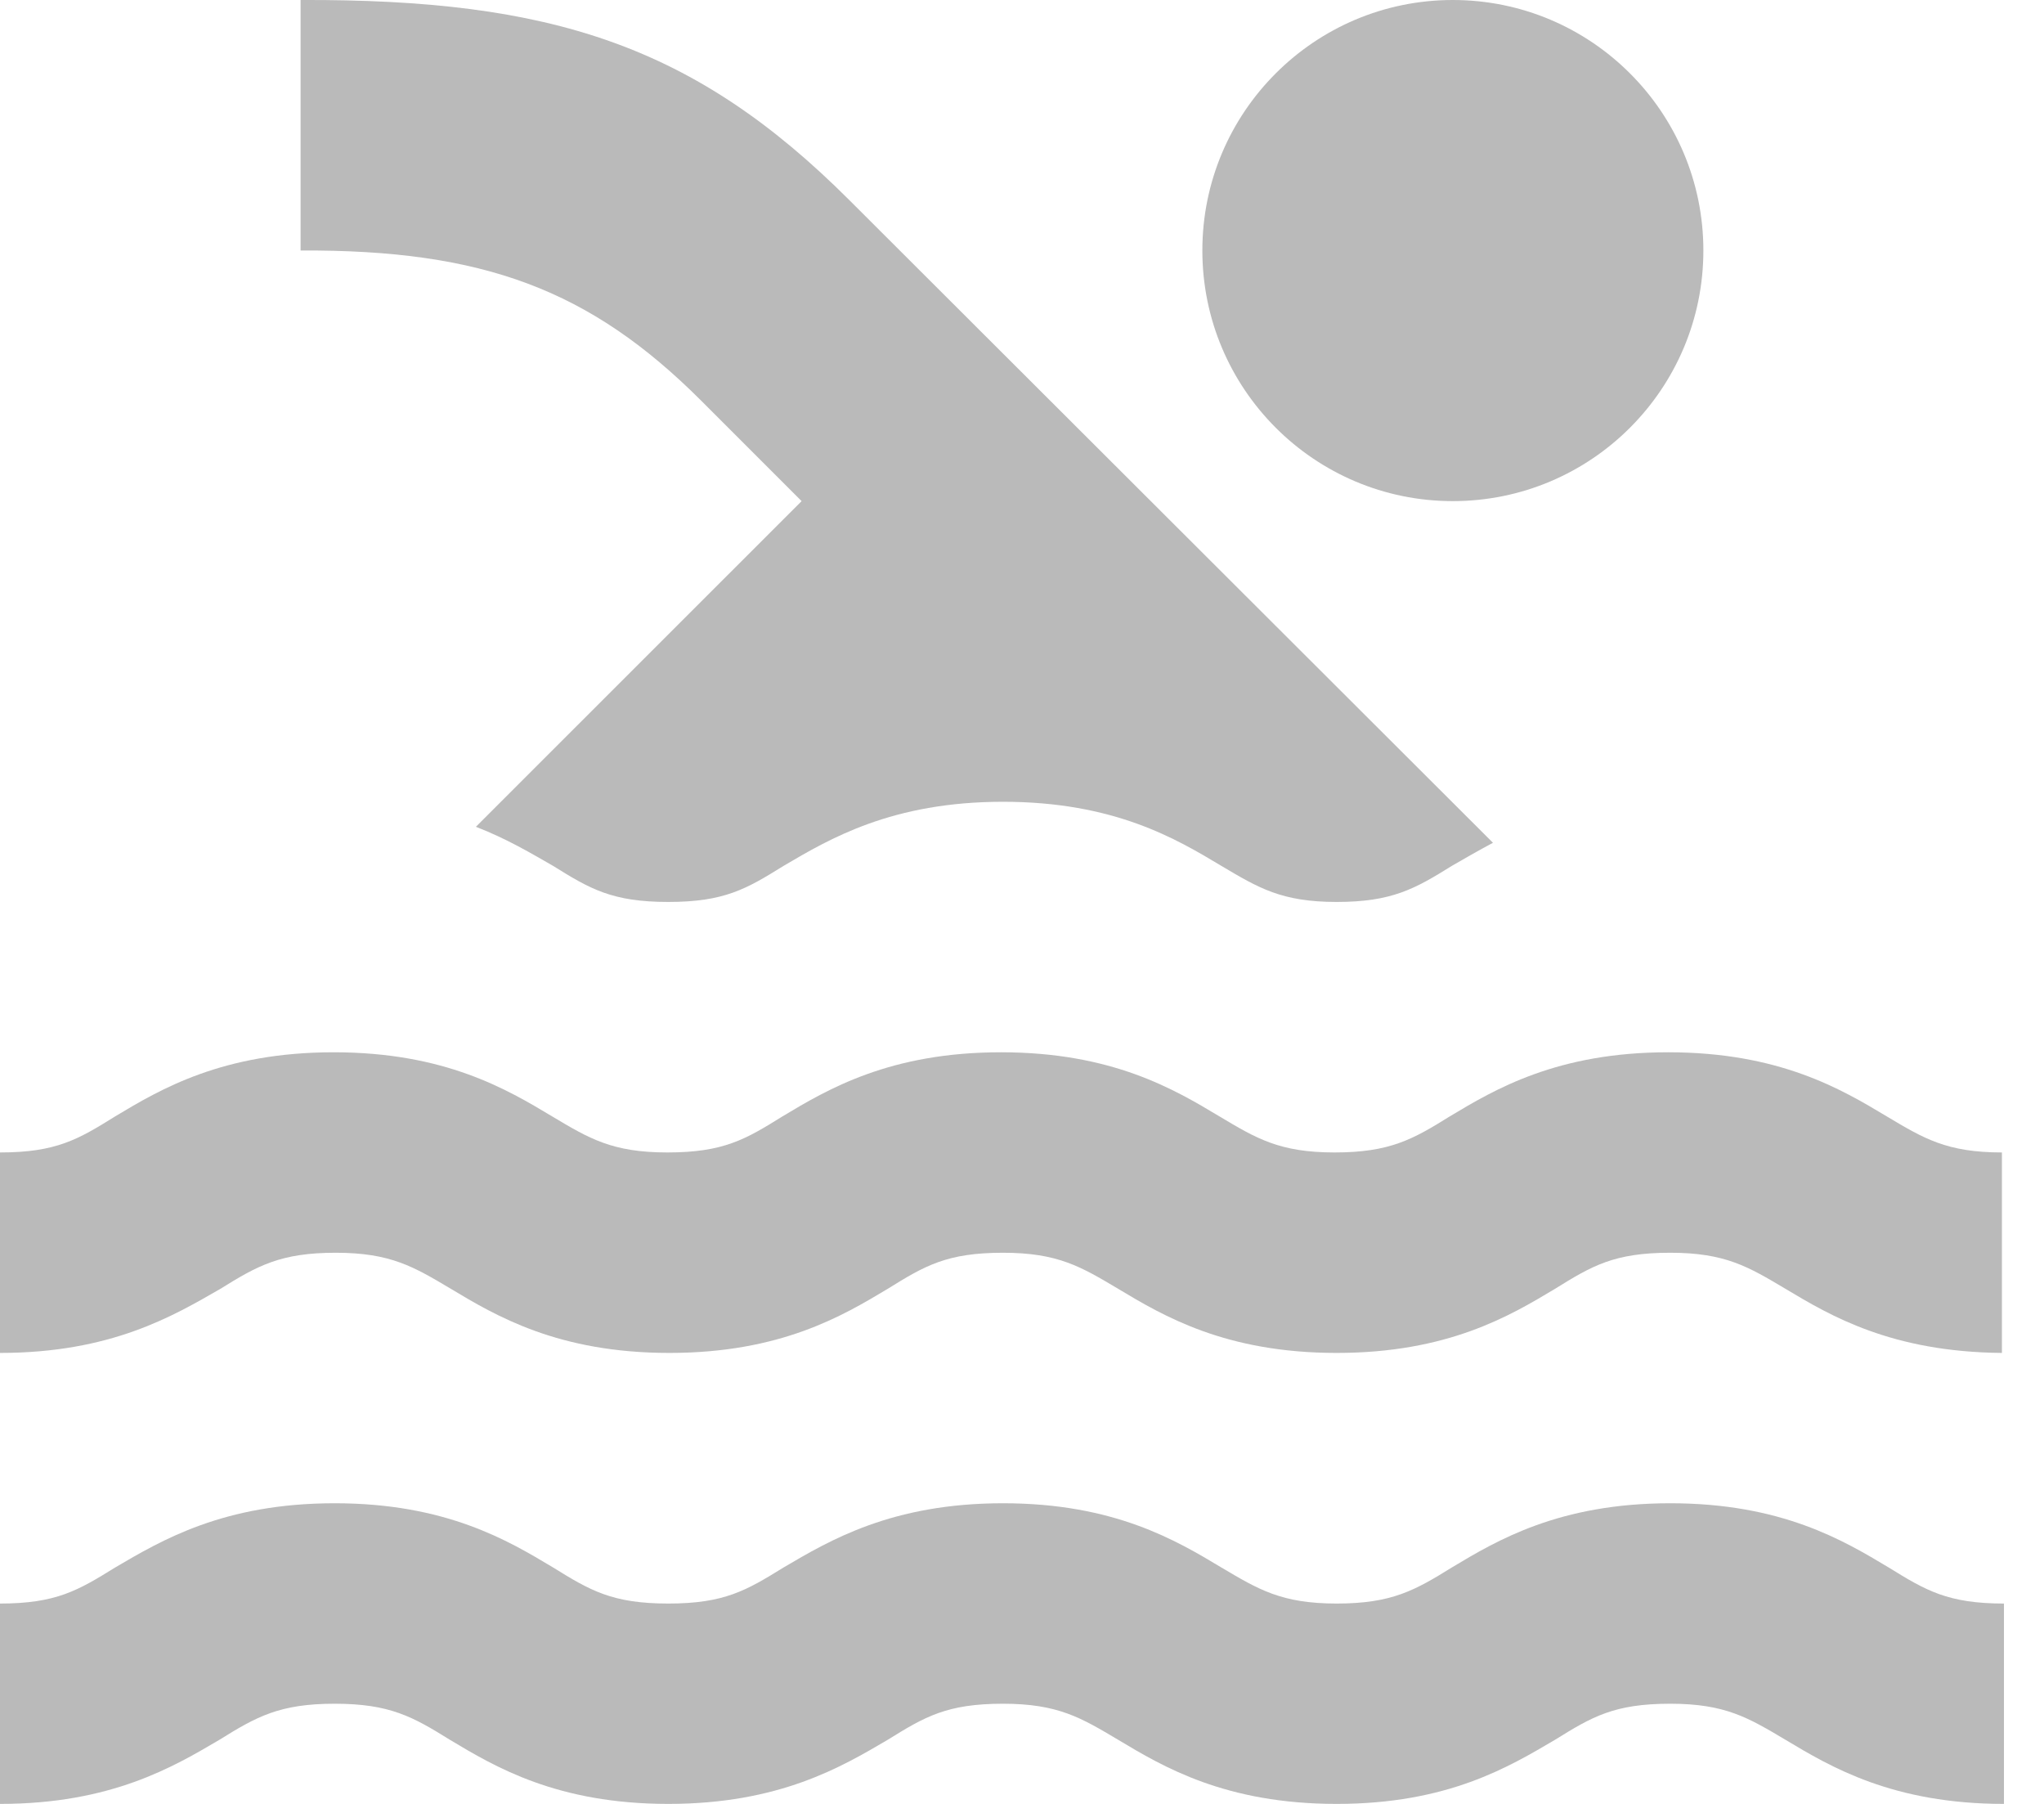
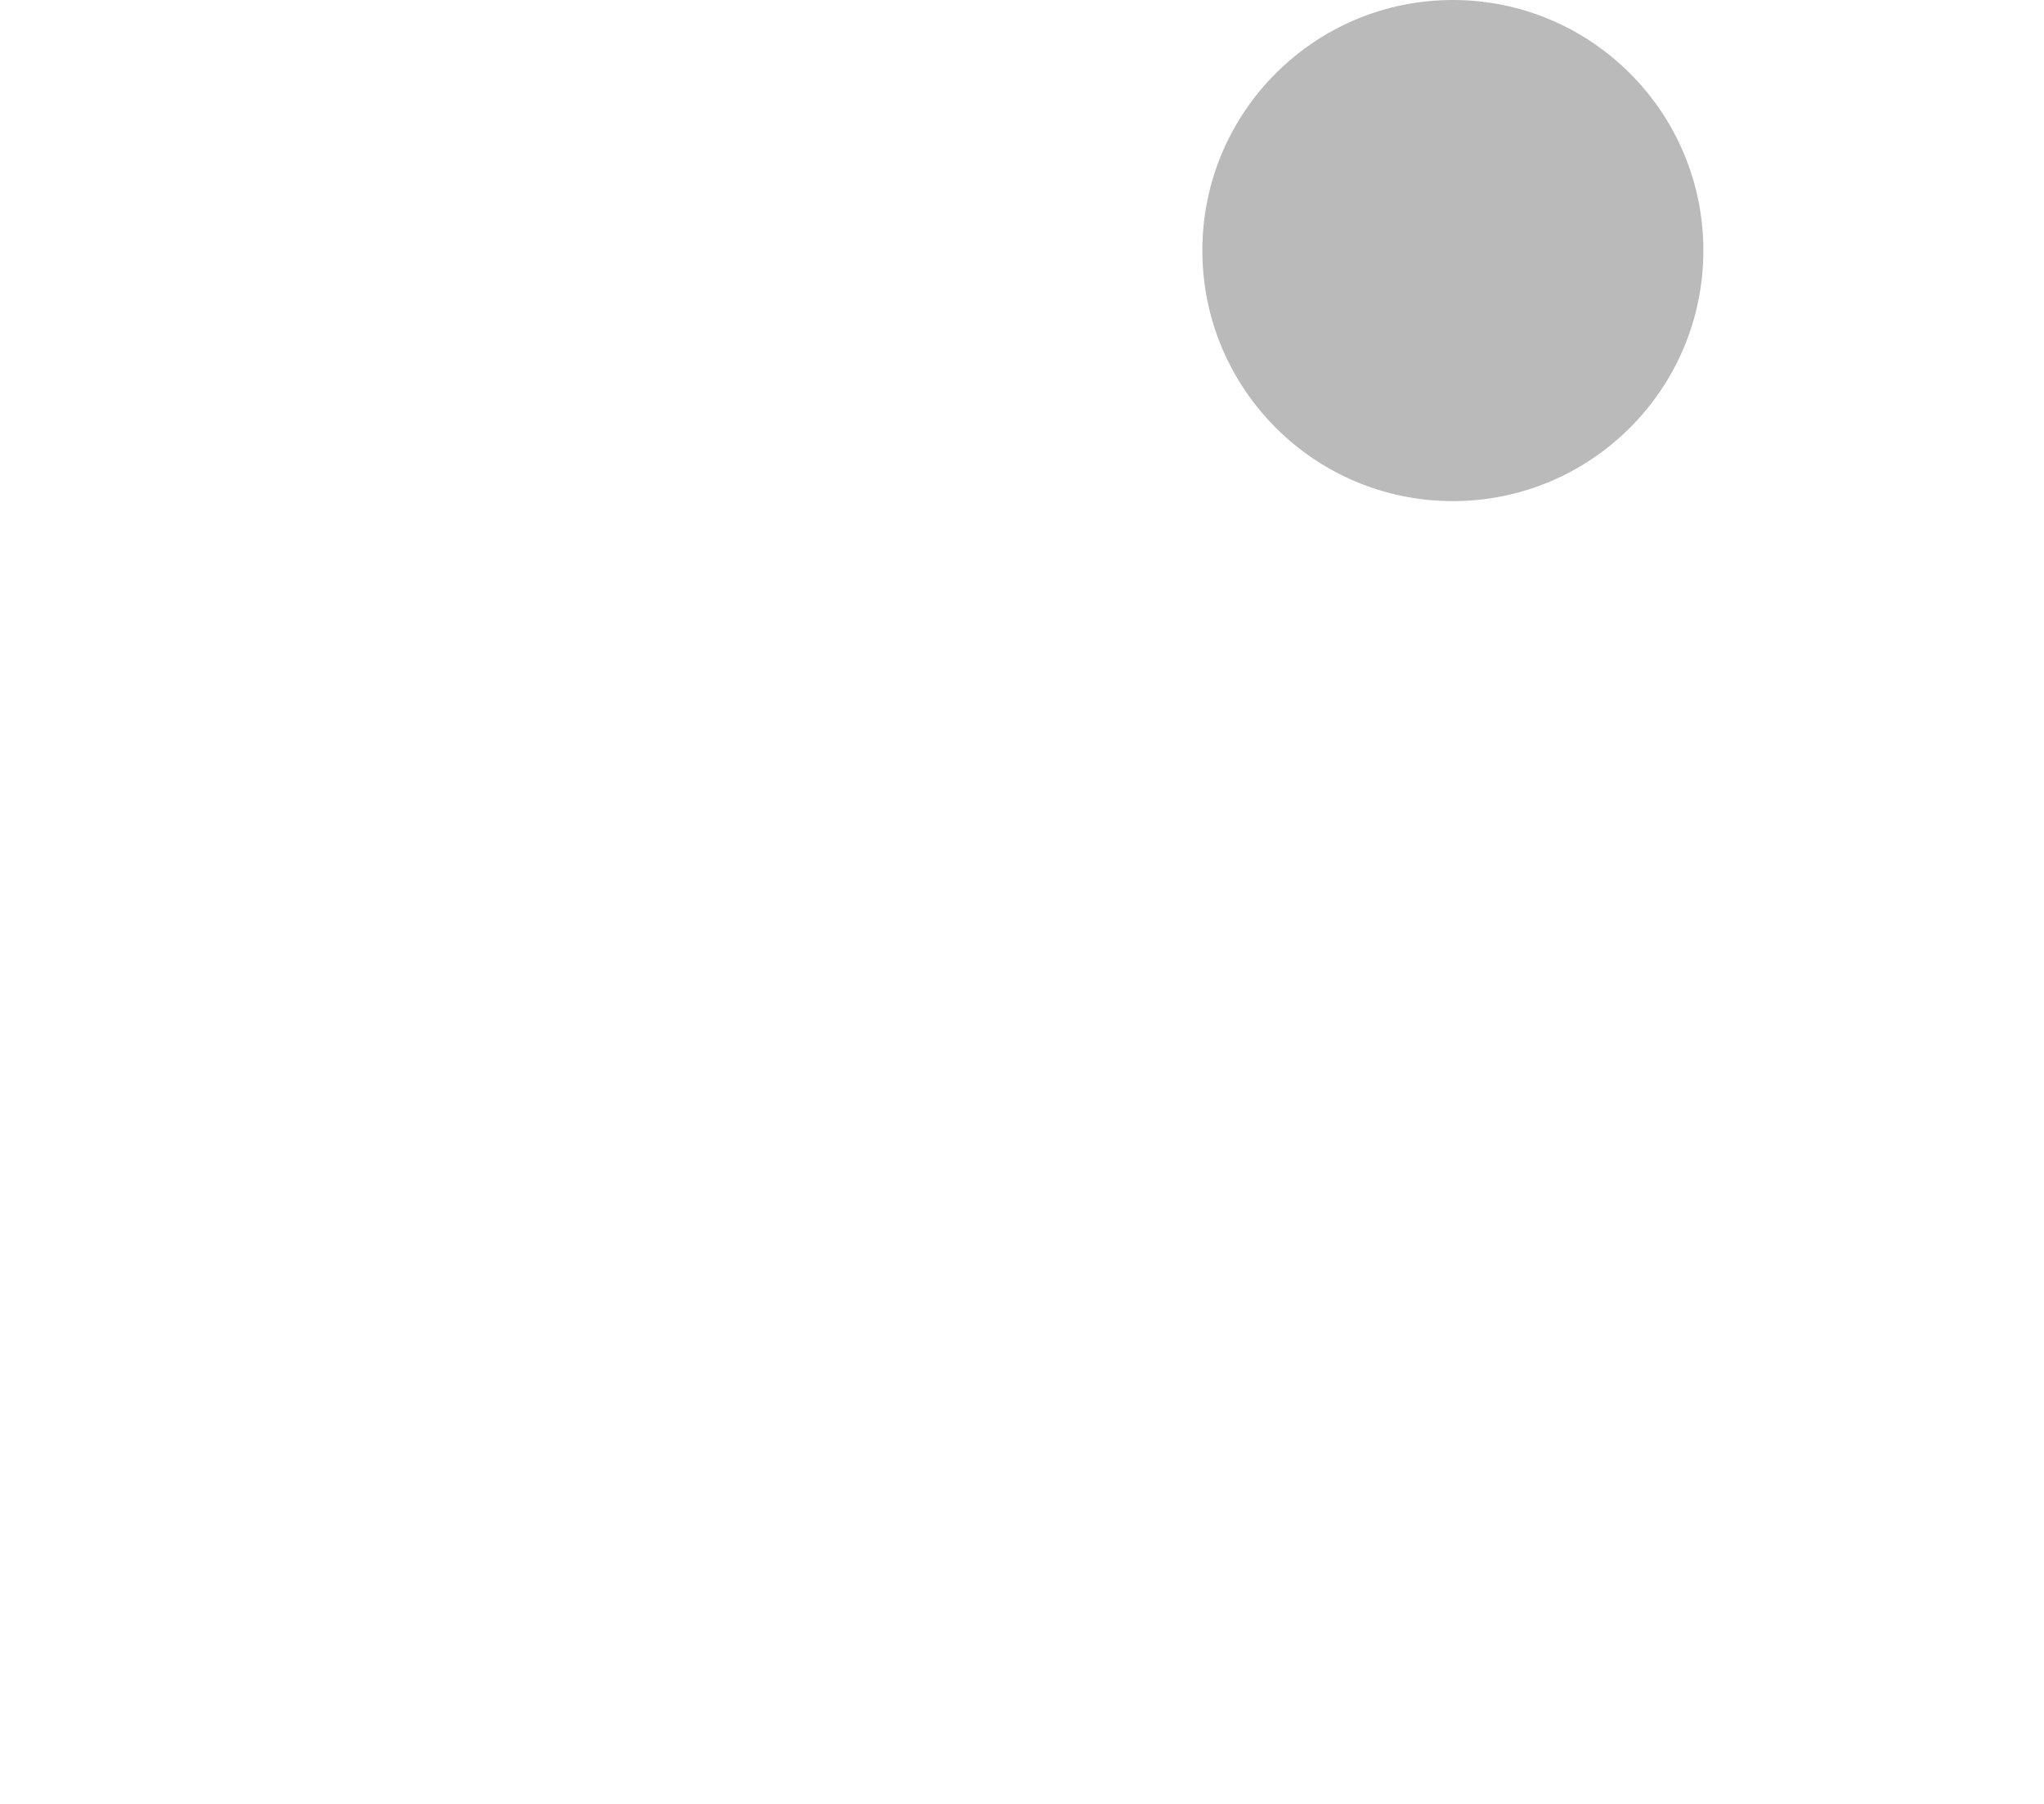
<svg xmlns="http://www.w3.org/2000/svg" width="17" height="15" viewBox="0 0 17 15" fill="none">
-   <path d="M6.667 4.167L3.958 6.875C4.217 6.975 4.425 7.1 4.6 7.2C4.908 7.392 5.092 7.5 5.558 7.5C6.025 7.5 6.208 7.392 6.517 7.2C6.9 6.975 7.417 6.667 8.342 6.667C9.267 6.667 9.783 6.975 10.158 7.2C10.467 7.383 10.658 7.5 11.117 7.5C11.575 7.5 11.767 7.392 12.075 7.2C12.175 7.142 12.292 7.075 12.417 7.008L7.067 1.667C5.775 0.375 4.583 -0.008 2.5 0V2.083C4.017 2.075 4.908 2.408 5.833 3.333L6.667 4.167ZM16.667 11.25H16.65H16.667ZM2.792 10.417C3.25 10.417 3.442 10.534 3.75 10.717C4.125 10.942 4.642 11.25 5.567 11.25C6.492 11.25 7.008 10.942 7.383 10.717C7.692 10.525 7.875 10.417 8.342 10.417C8.8 10.417 8.992 10.534 9.3 10.717C9.675 10.942 10.192 11.25 11.117 11.25C12.042 11.25 12.558 10.942 12.933 10.717C13.242 10.525 13.425 10.417 13.892 10.417C14.35 10.417 14.542 10.534 14.85 10.717C15.225 10.942 15.733 11.242 16.65 11.25V9.583C16.192 9.583 16 9.467 15.692 9.283C15.317 9.058 14.8 8.75 13.875 8.75C12.95 8.75 12.433 9.058 12.058 9.283C11.75 9.475 11.558 9.583 11.1 9.583C10.642 9.583 10.45 9.467 10.142 9.283C9.767 9.058 9.25 8.75 8.325 8.75C7.4 8.75 6.883 9.058 6.508 9.283C6.2 9.475 6.017 9.583 5.55 9.583C5.092 9.583 4.9 9.467 4.592 9.283C4.217 9.058 3.7 8.75 2.775 8.75C1.85 8.75 1.333 9.058 0.958 9.283C0.65 9.475 0.467 9.583 0 9.583V11.25C0.925 11.25 1.442 10.942 1.833 10.717C2.142 10.525 2.333 10.417 2.792 10.417ZM13.892 12.5C12.967 12.5 12.45 12.809 12.075 13.034C11.767 13.225 11.575 13.334 11.117 13.334C10.658 13.334 10.467 13.217 10.158 13.034C9.783 12.809 9.267 12.5 8.342 12.5C7.417 12.5 6.9 12.809 6.517 13.034C6.208 13.225 6.025 13.334 5.558 13.334C5.092 13.334 4.908 13.225 4.6 13.034C4.225 12.809 3.708 12.5 2.783 12.5C1.858 12.5 1.342 12.809 0.958 13.034C0.65 13.225 0.467 13.334 0 13.334V15C0.925 15 1.442 14.692 1.825 14.467C2.133 14.275 2.325 14.167 2.783 14.167C3.242 14.167 3.433 14.275 3.742 14.467C4.117 14.692 4.633 15 5.558 15C6.483 15 7 14.692 7.383 14.467C7.692 14.275 7.875 14.167 8.342 14.167C8.8 14.167 8.992 14.284 9.3 14.467C9.675 14.692 10.192 15 11.117 15C12.042 15 12.55 14.692 12.933 14.467C13.242 14.275 13.425 14.167 13.892 14.167C14.35 14.167 14.542 14.284 14.85 14.467C15.225 14.692 15.742 15 16.667 15V13.334C16.2 13.334 16.017 13.225 15.708 13.034C15.333 12.809 14.817 12.5 13.892 12.5Z" fill="#BABABA" />
  <path d="M12.083 4.167C13.234 4.167 14.167 3.234 14.167 2.083C14.167 0.933 13.234 0 12.083 0C10.933 0 10 0.933 10 2.083C10 3.234 10.933 4.167 12.083 4.167Z" fill="#BABABA" />
</svg>